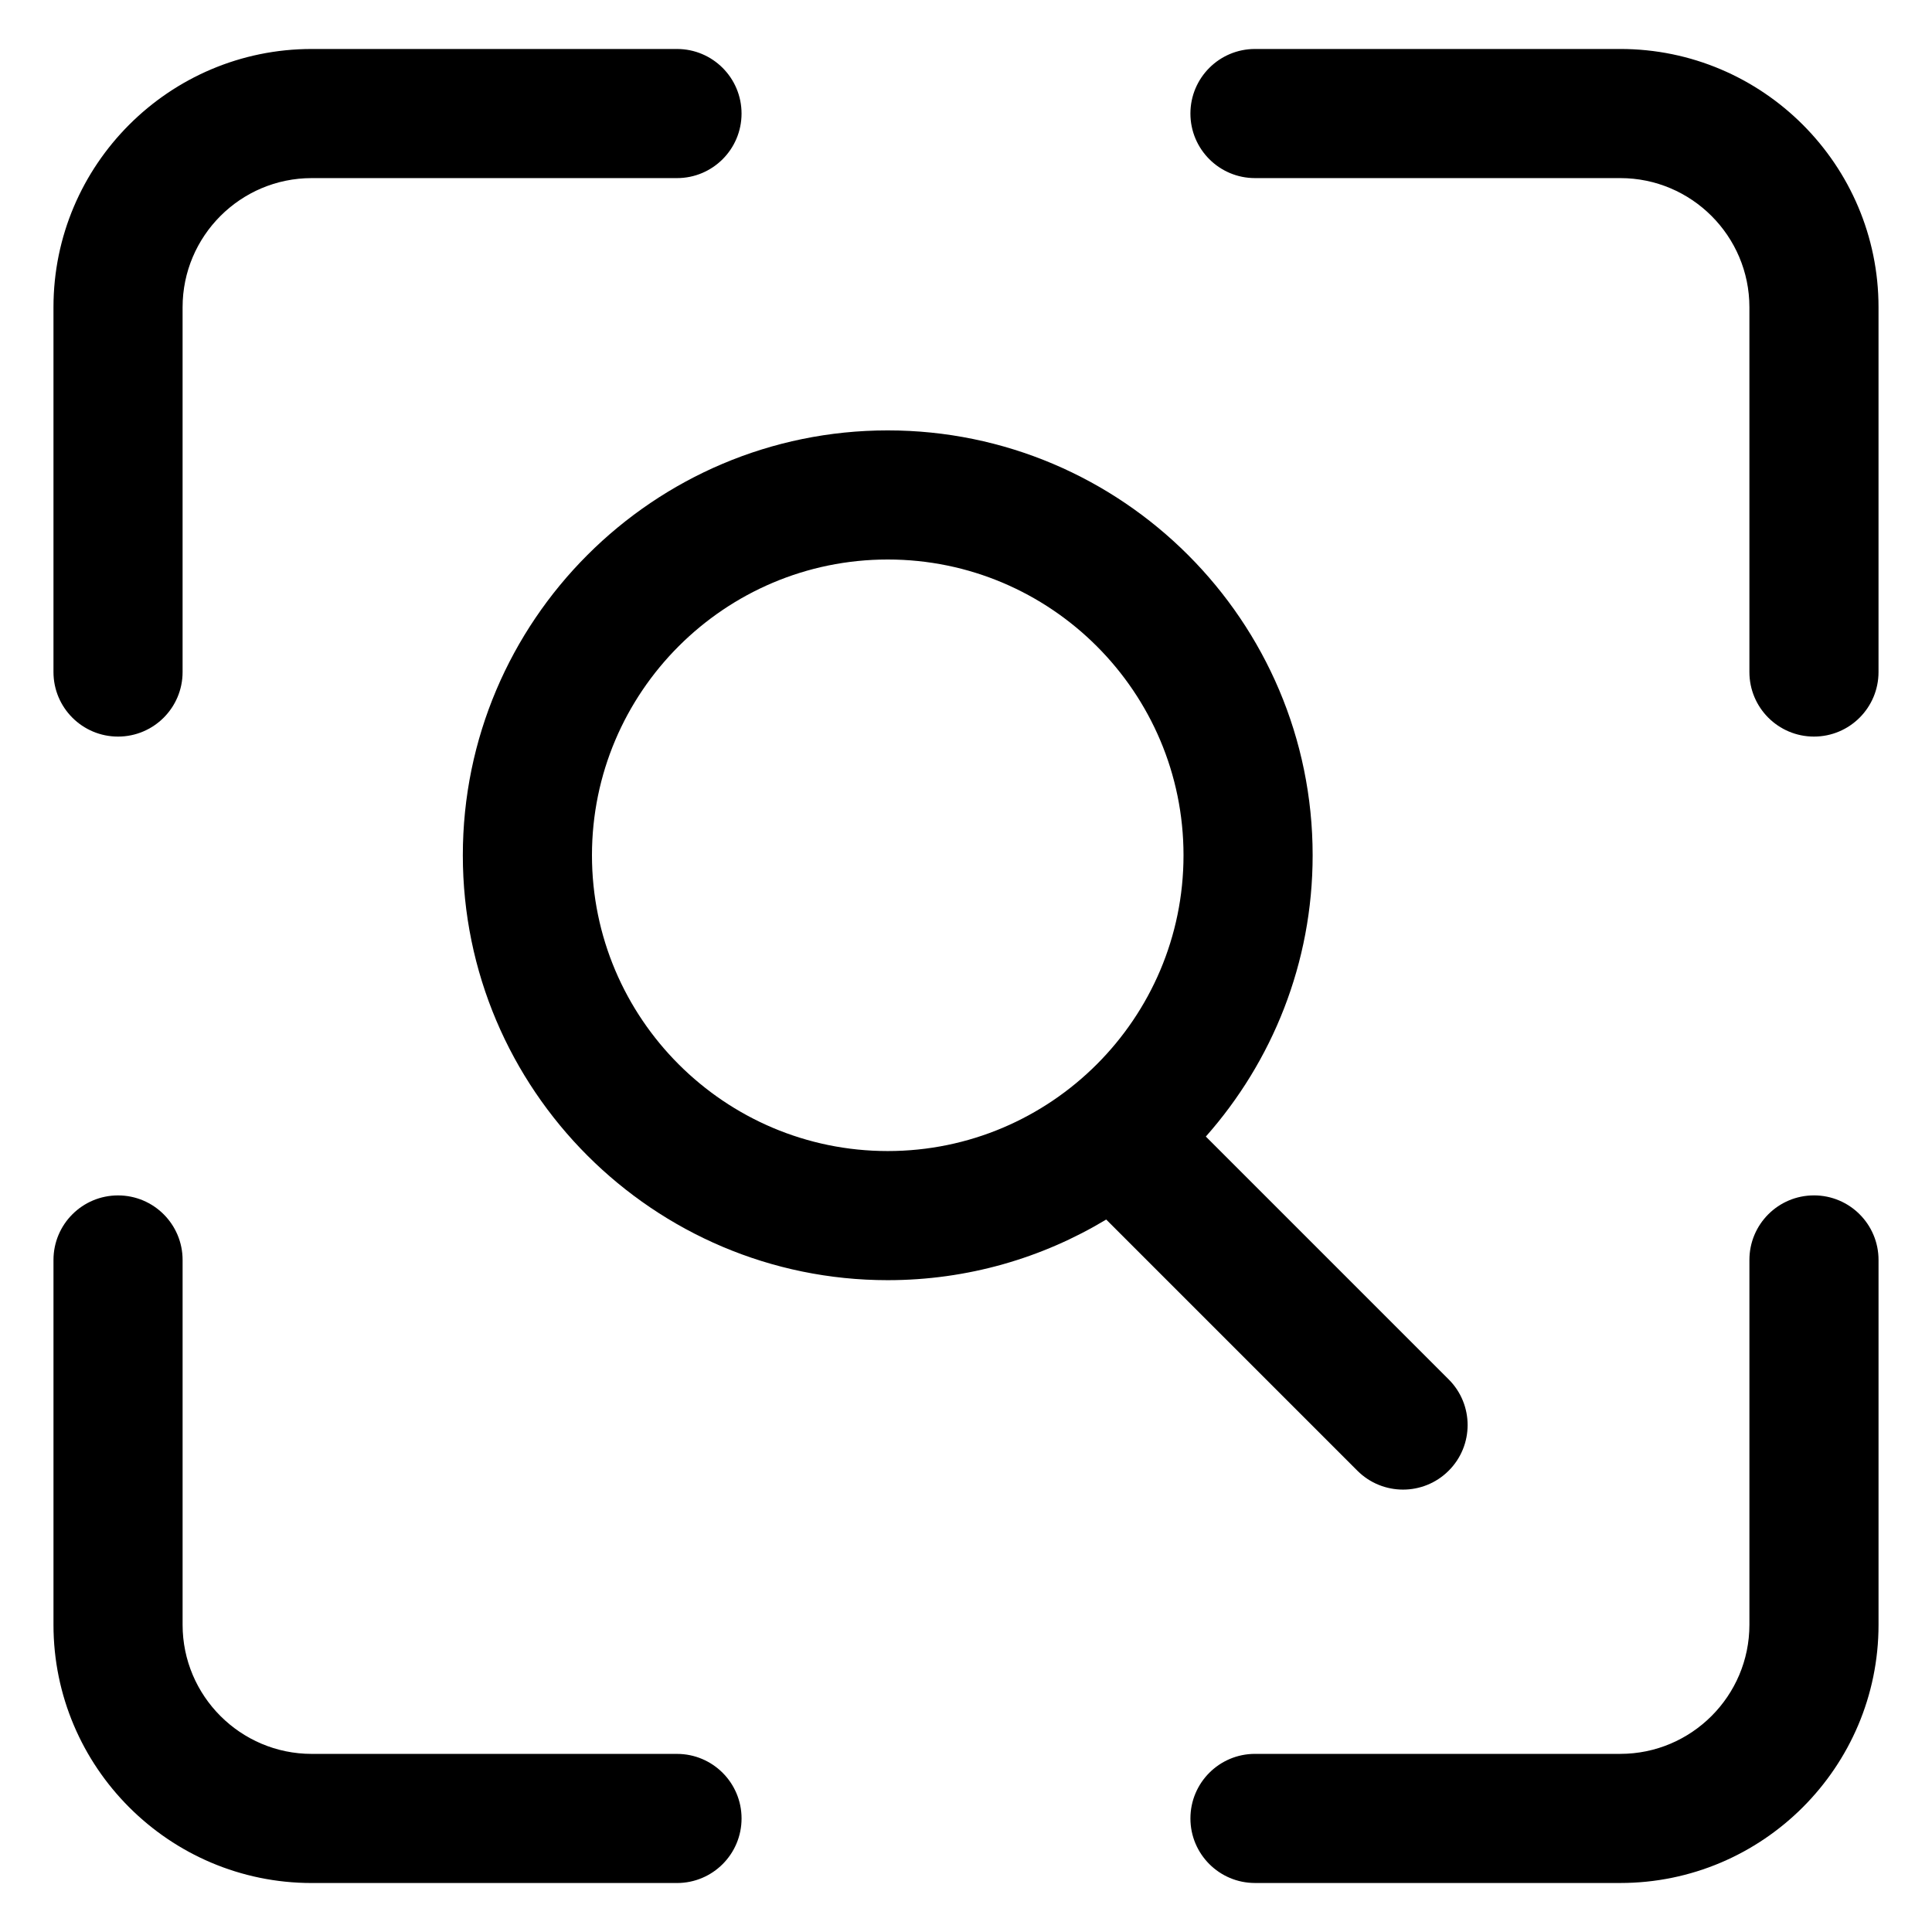
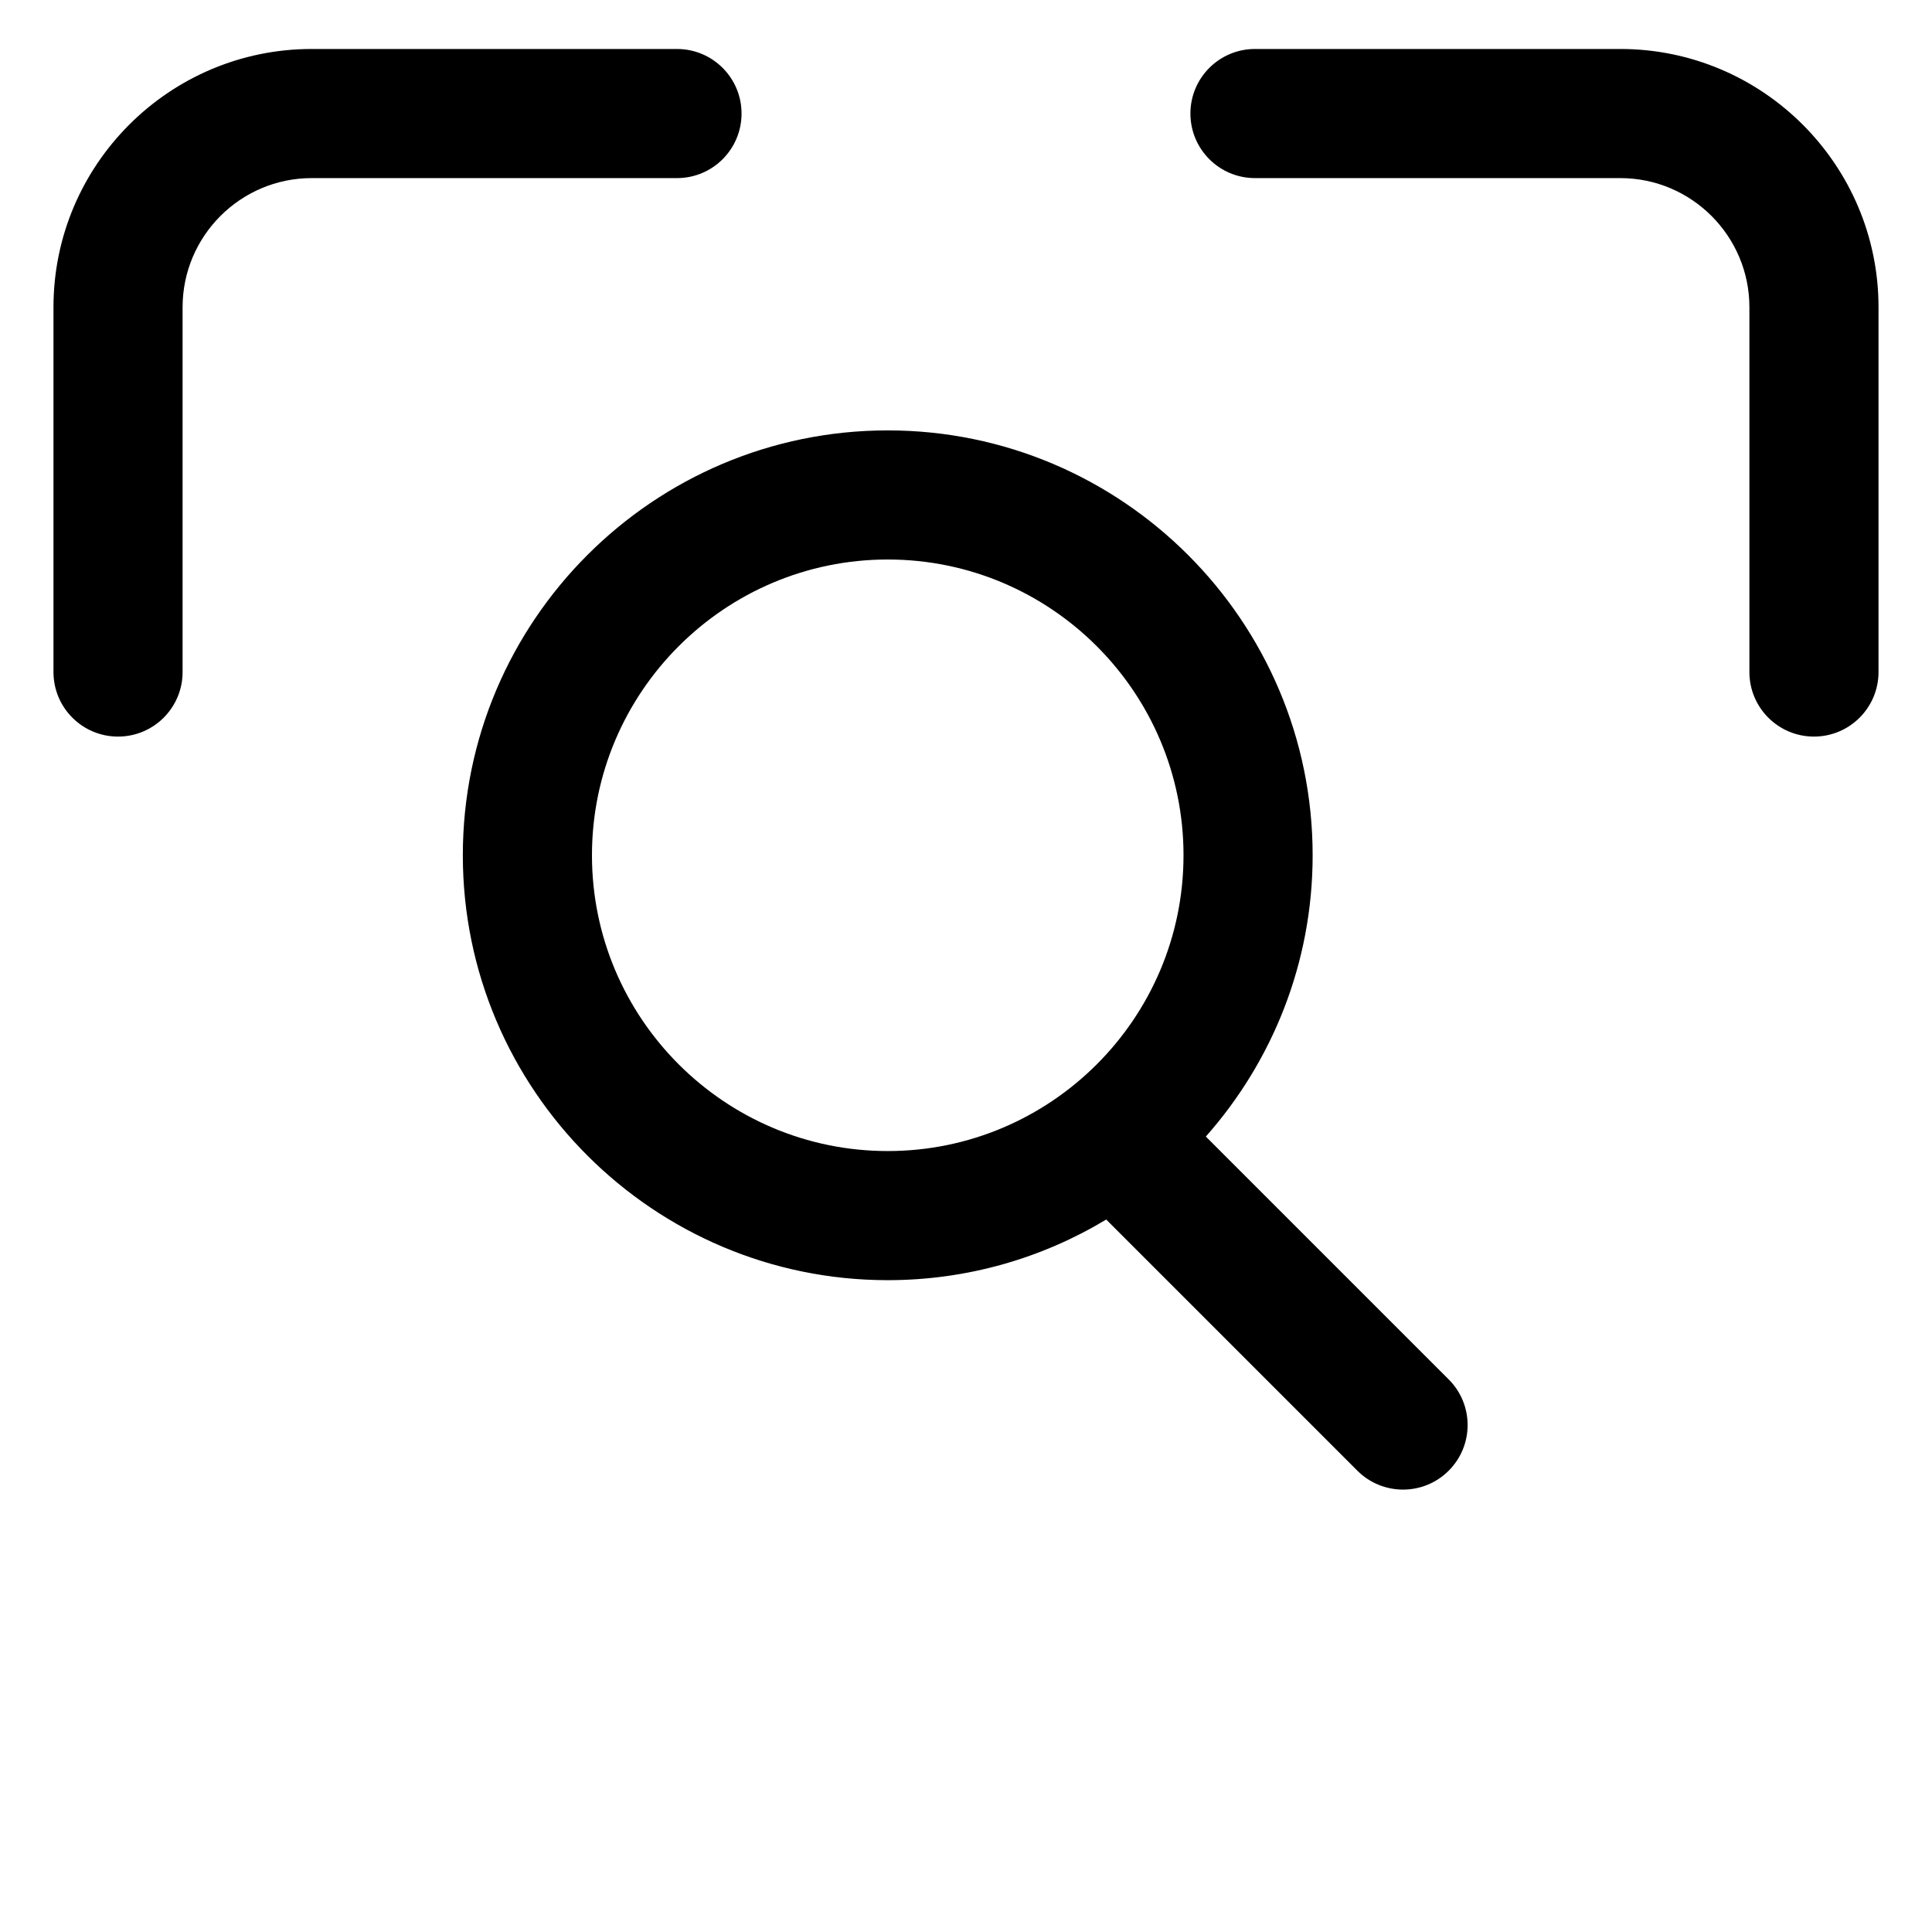
<svg xmlns="http://www.w3.org/2000/svg" fill="#000000" width="800px" height="800px" version="1.1" viewBox="144 144 512 512">
  <g>
    <path d="m515.82 538.76c4.379 0 8.758-1.672 12.098-5.012 6.688-6.68 6.688-17.512 0-24.191l-64.359-64.359c17.594-19.875 28.305-45.973 28.305-74.539 0-62.09-50.512-112.6-112.61-112.6-62.09 0-112.6 50.512-112.6 112.6s50.512 112.6 112.6 112.6c21.16 0 40.977-5.875 57.902-16.07l66.555 66.559c3.344 3.34 7.723 5.012 12.105 5.012zm-136.56-89.719c-43.223 0-78.383-35.16-78.383-78.383s35.16-78.383 78.383-78.383c43.223 0 78.383 35.16 78.383 78.383s-35.16 78.383-78.383 78.383z" />
    <path d="m226.61 156.98c-37.738 0-68.438 30.703-68.438 68.438v96.676c0 9.453 7.656 17.109 17.109 17.109 9.445 0 17.109-7.656 17.109-17.109v-96.676c0-18.867 15.352-34.219 34.219-34.219h96.801c9.453 0 17.109-7.656 17.109-17.109s-7.656-17.109-17.109-17.109z" />
    <path d="m573.39 156.98h-96.809c-9.445 0-17.109 7.656-17.109 17.109s7.664 17.109 17.109 17.109h96.809c18.867 0 34.219 15.352 34.219 34.219v96.676c0 9.453 7.656 17.109 17.109 17.109 9.449 0 17.109-7.656 17.109-17.109v-96.676c0-37.734-30.703-68.438-68.438-68.438z" />
-     <path d="m624.72 460.79c-9.453 0-17.109 7.656-17.109 17.109v96.676c0 18.867-15.352 34.219-34.219 34.219h-96.809c-9.445 0-17.109 7.656-17.109 17.109s7.664 17.109 17.109 17.109h96.809c37.734 0 68.438-30.703 68.438-68.438v-96.676c0-9.453-7.66-17.109-17.109-17.109z" />
-     <path d="m323.41 608.8h-96.801c-18.867 0-34.219-15.352-34.219-34.219v-96.676c0-9.453-7.664-17.109-17.109-17.109-9.453 0-17.109 7.656-17.109 17.109v96.676c0 37.742 30.703 68.438 68.438 68.438h96.801c9.453 0 17.109-7.656 17.109-17.109 0-9.449-7.66-17.109-17.109-17.109z" />
  </g>
</svg>